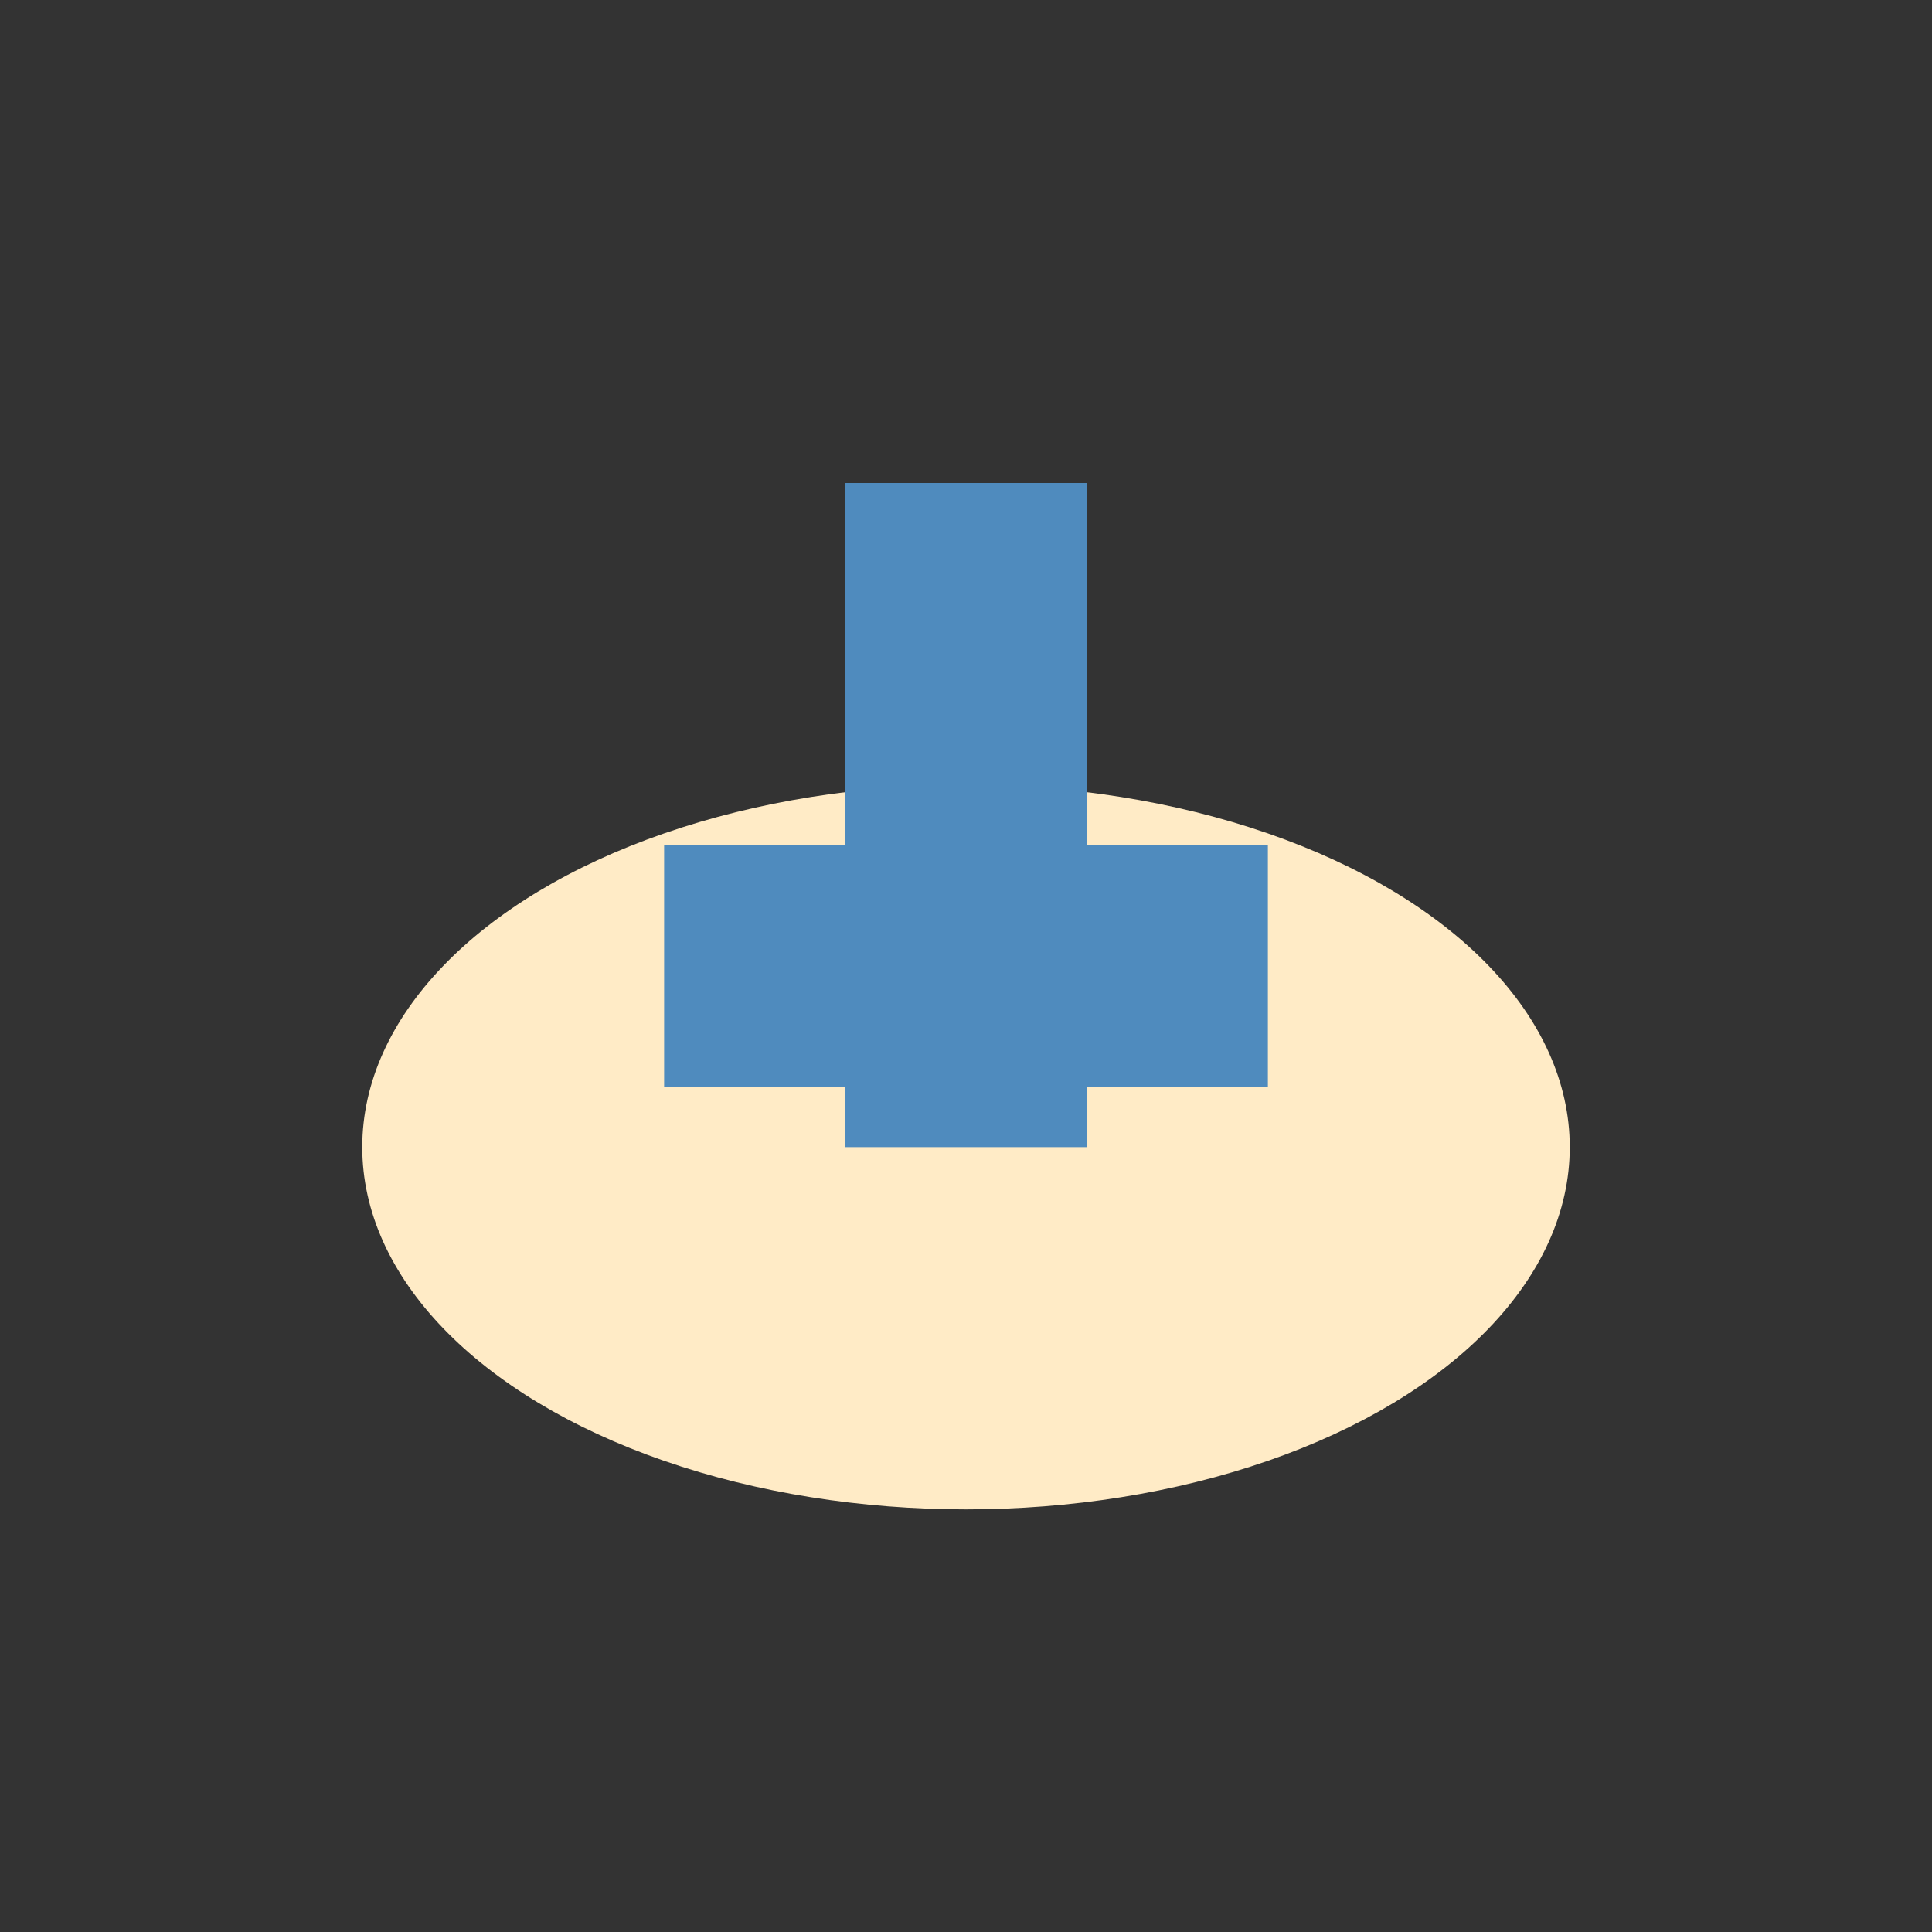
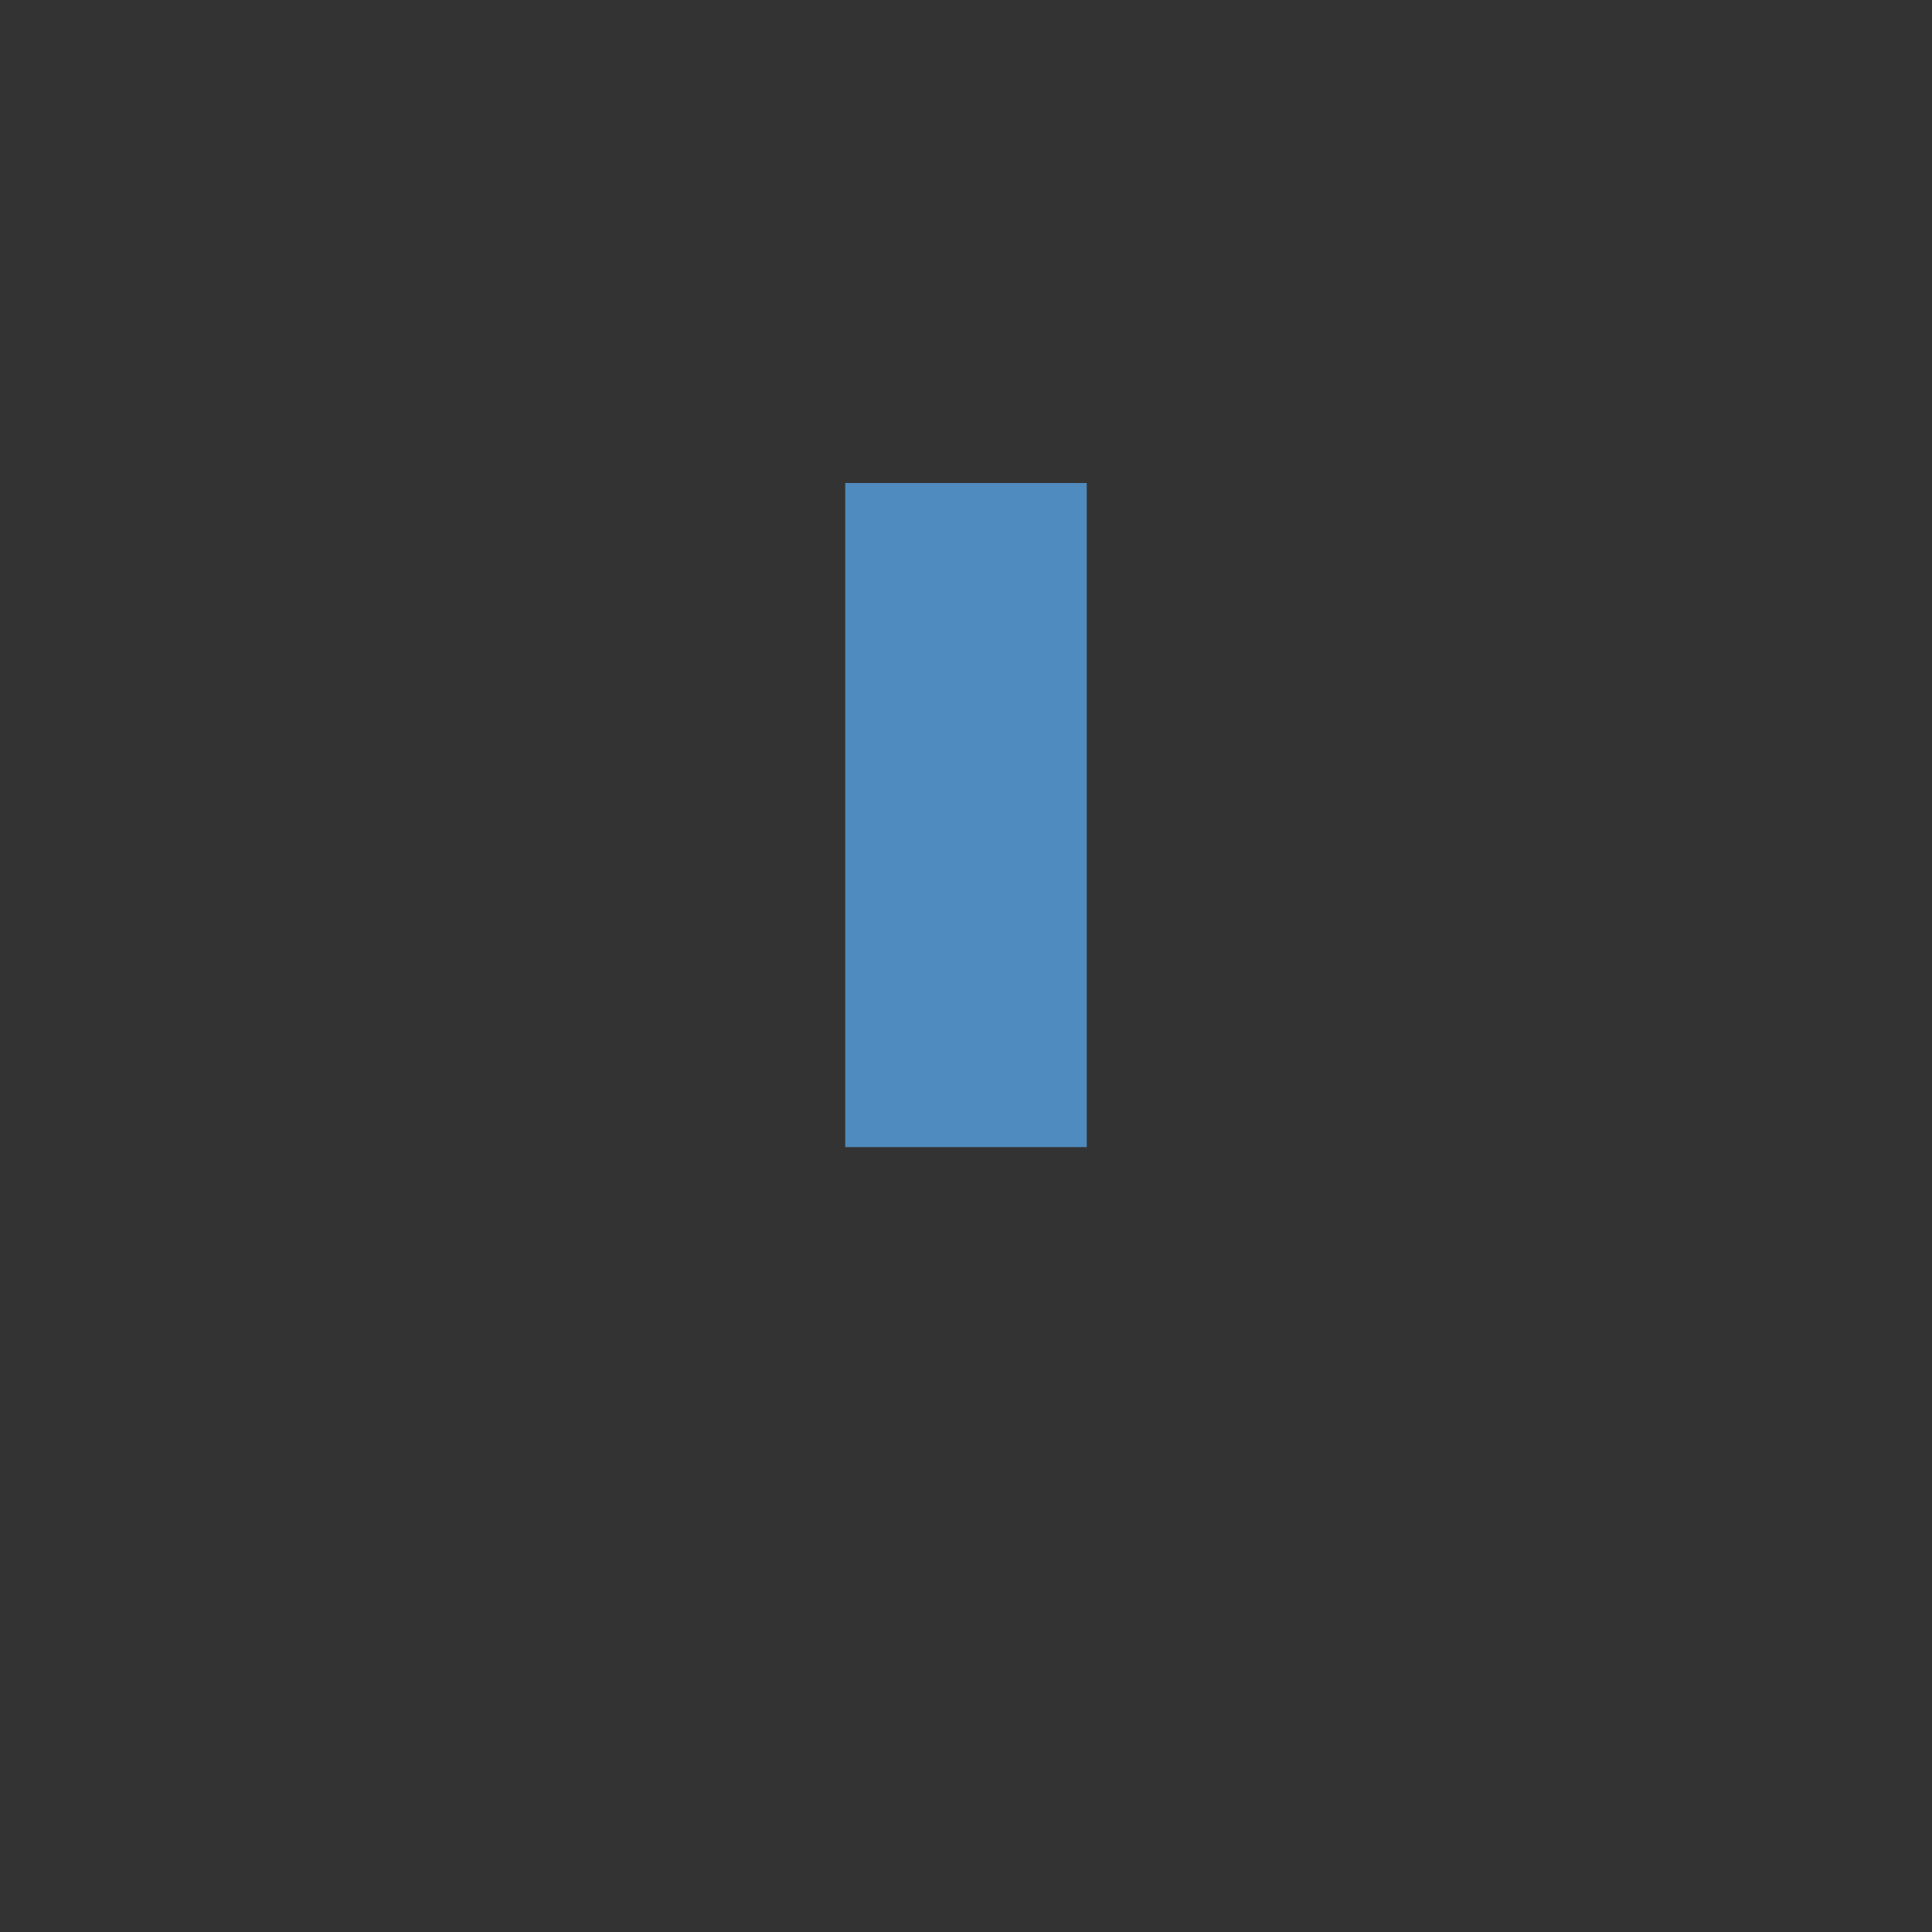
<svg xmlns="http://www.w3.org/2000/svg" width="32" height="32" viewBox="0 0 32 32">
  <rect x="0" y="0" width="32" height="32" fill="#333333" stroke="none" />
-   <ellipse cx="16" cy="19" rx="10" ry="6" fill="#FFEBC6" />
  <rect x="14" y="8" width="4" height="11" fill="#4F8BBE" />
-   <rect x="11" y="14" width="10" height="4" fill="#4F8BBE" />
</svg>